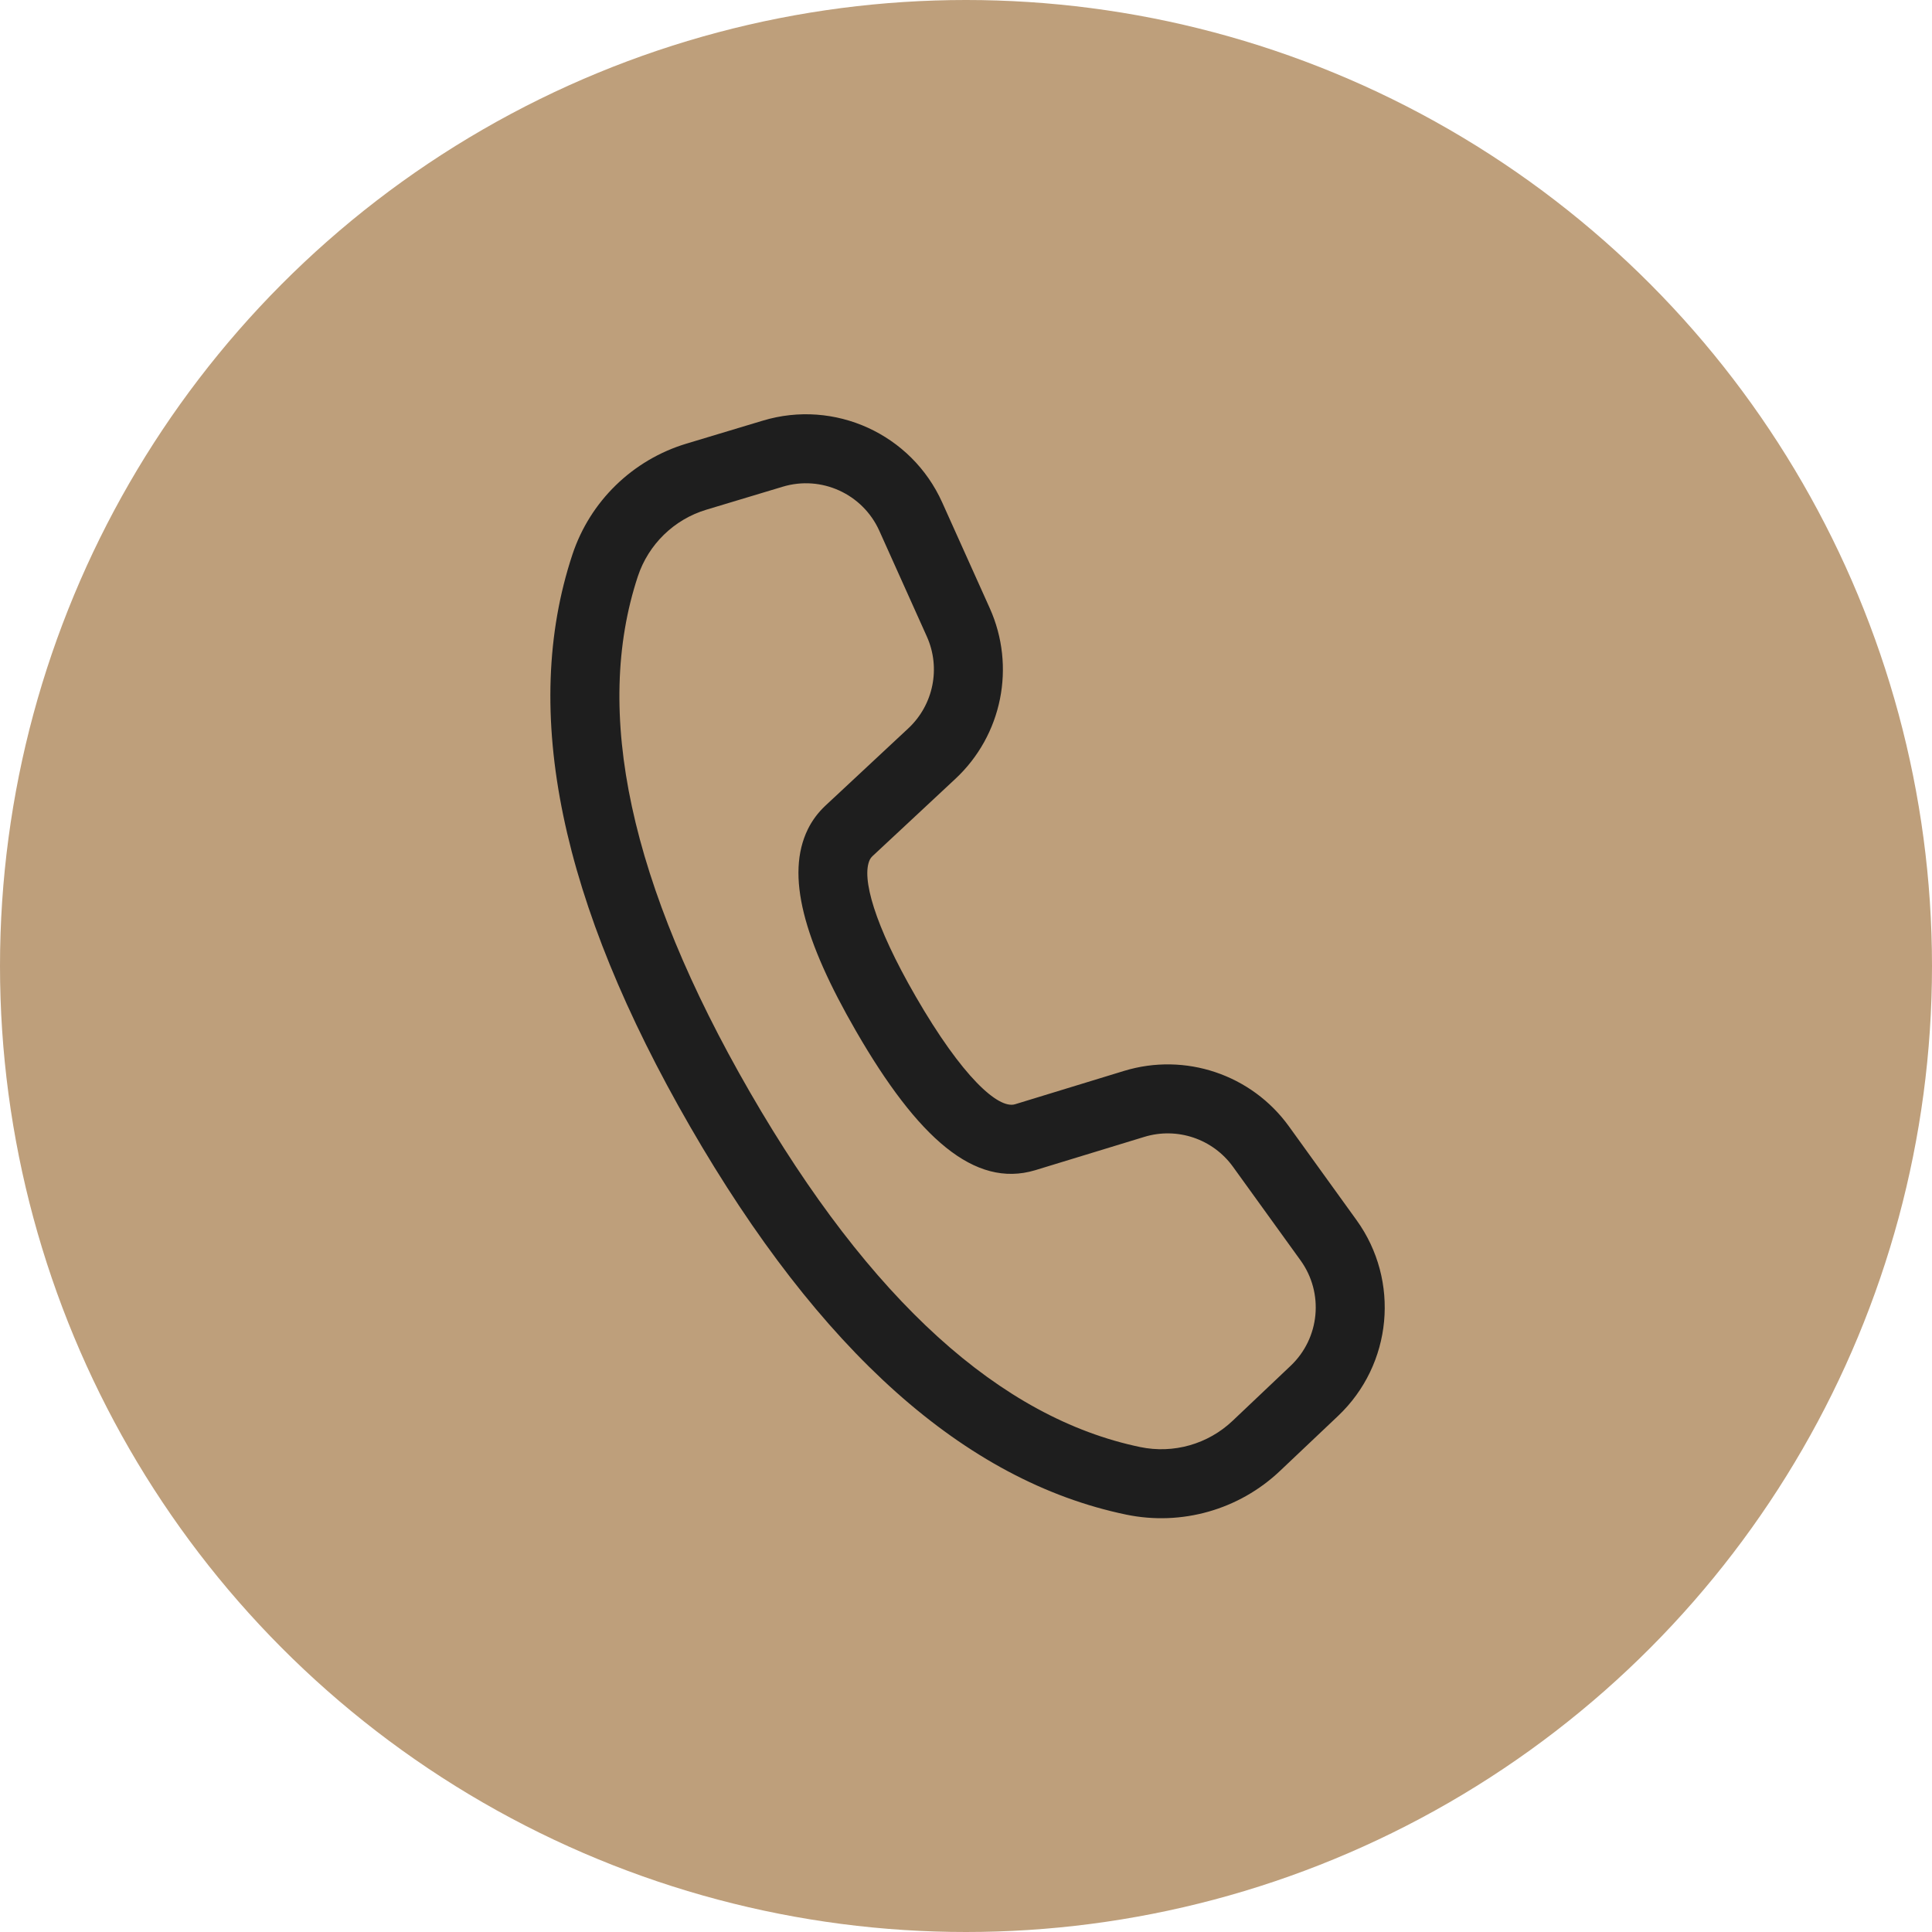
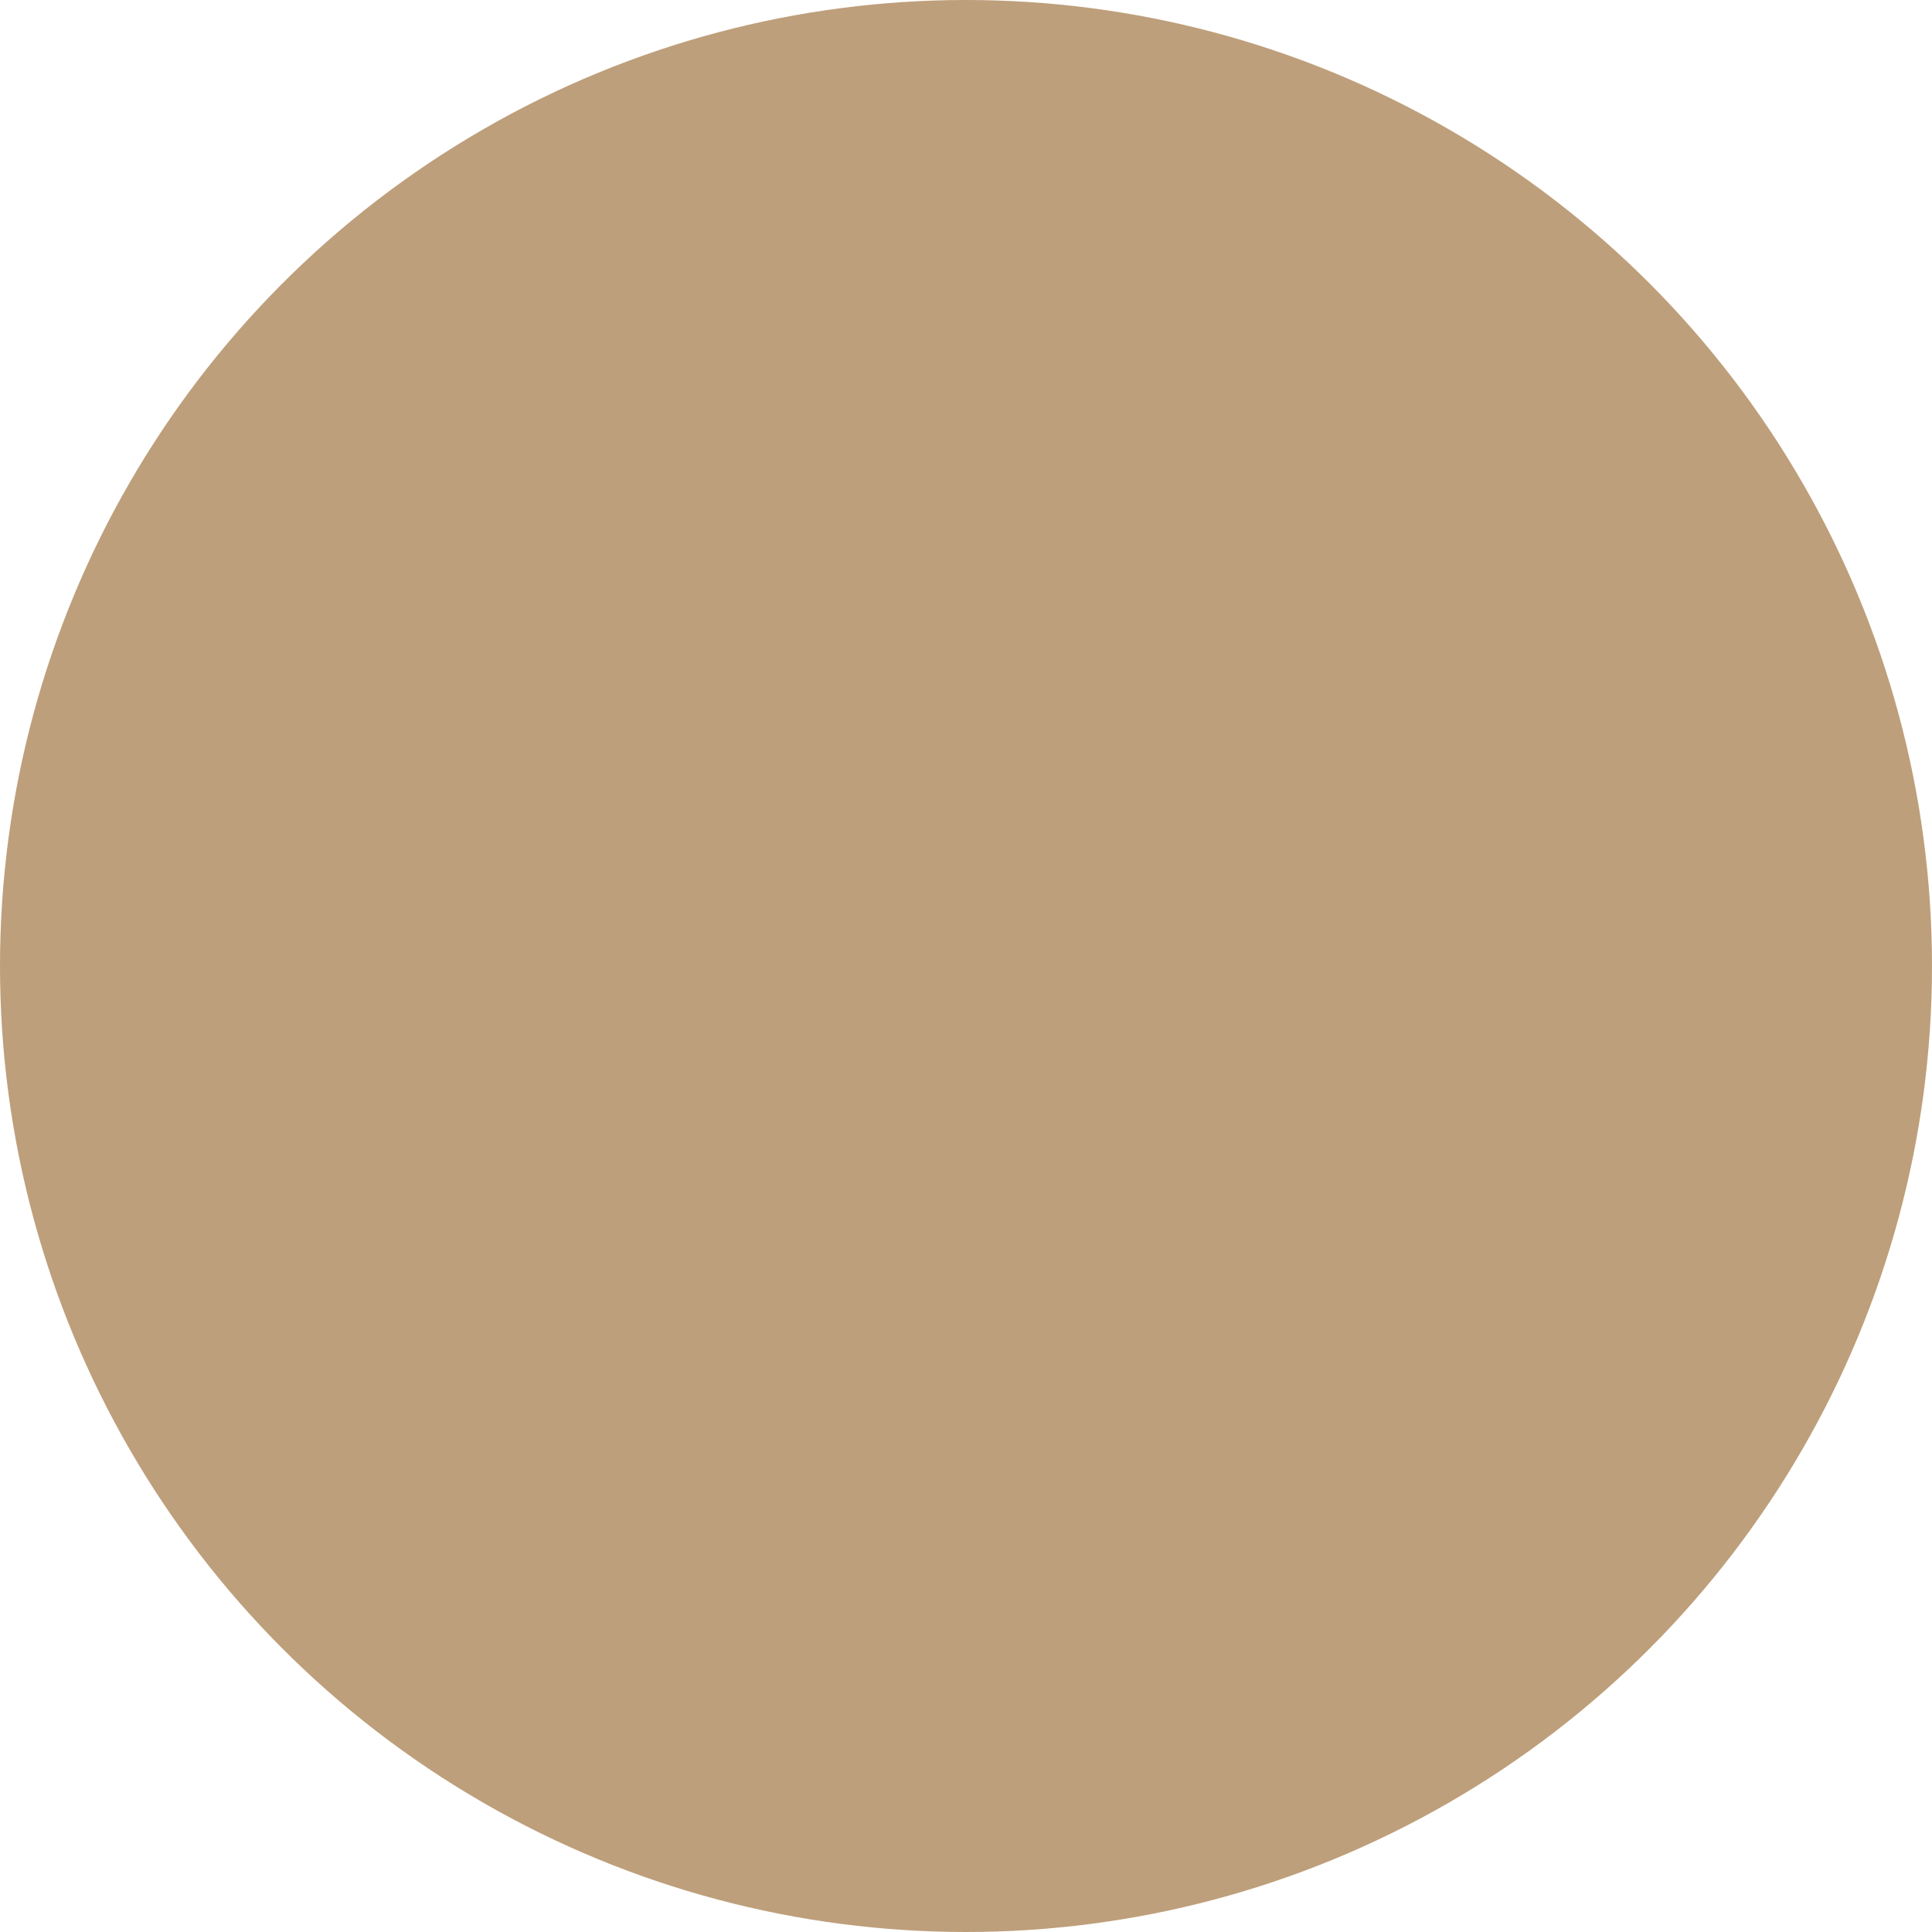
<svg xmlns="http://www.w3.org/2000/svg" width="30" height="30" viewBox="0 0 30 30" fill="none">
  <circle cx="15" cy="15" r="15" fill="#BE9F7B" />
-   <rect x="5" y="5" width="20" height="20" rx="10" fill="#BE9F7B" />
-   <path d="M10.658 6.889L11.844 6.532C12.96 6.195 14.153 6.739 14.631 7.803L15.369 9.444C15.776 10.351 15.562 11.416 14.835 12.094L13.546 13.296C13.53 13.311 13.517 13.329 13.507 13.348C13.372 13.624 13.576 14.36 14.219 15.473C14.943 16.727 15.503 17.224 15.761 17.147L17.454 16.629C18.404 16.339 19.434 16.685 20.015 17.491L21.063 18.944C21.744 19.887 21.621 21.188 20.777 21.987L19.875 22.841C19.239 23.444 18.347 23.697 17.488 23.519C14.976 22.997 12.725 20.974 10.717 17.495C8.707 14.013 8.081 11.05 8.888 8.612C9.162 7.784 9.823 7.141 10.658 6.889ZM10.967 7.915C10.466 8.066 10.07 8.452 9.905 8.948C9.21 11.049 9.773 13.717 11.645 16.959C13.515 20.198 15.541 22.02 17.706 22.47C18.222 22.577 18.757 22.425 19.139 22.063L20.04 21.209C20.495 20.779 20.561 20.078 20.194 19.57L19.146 18.118C18.833 17.684 18.279 17.497 17.767 17.654L16.071 18.172C15.132 18.452 14.25 17.67 13.291 16.009C12.479 14.603 12.197 13.587 12.544 12.877C12.611 12.74 12.703 12.617 12.815 12.512L14.104 11.31C14.495 10.945 14.611 10.372 14.392 9.884L13.654 8.242C13.396 7.669 12.754 7.376 12.153 7.558L10.967 7.915Z" fill="#1E1E1E" />
</svg>